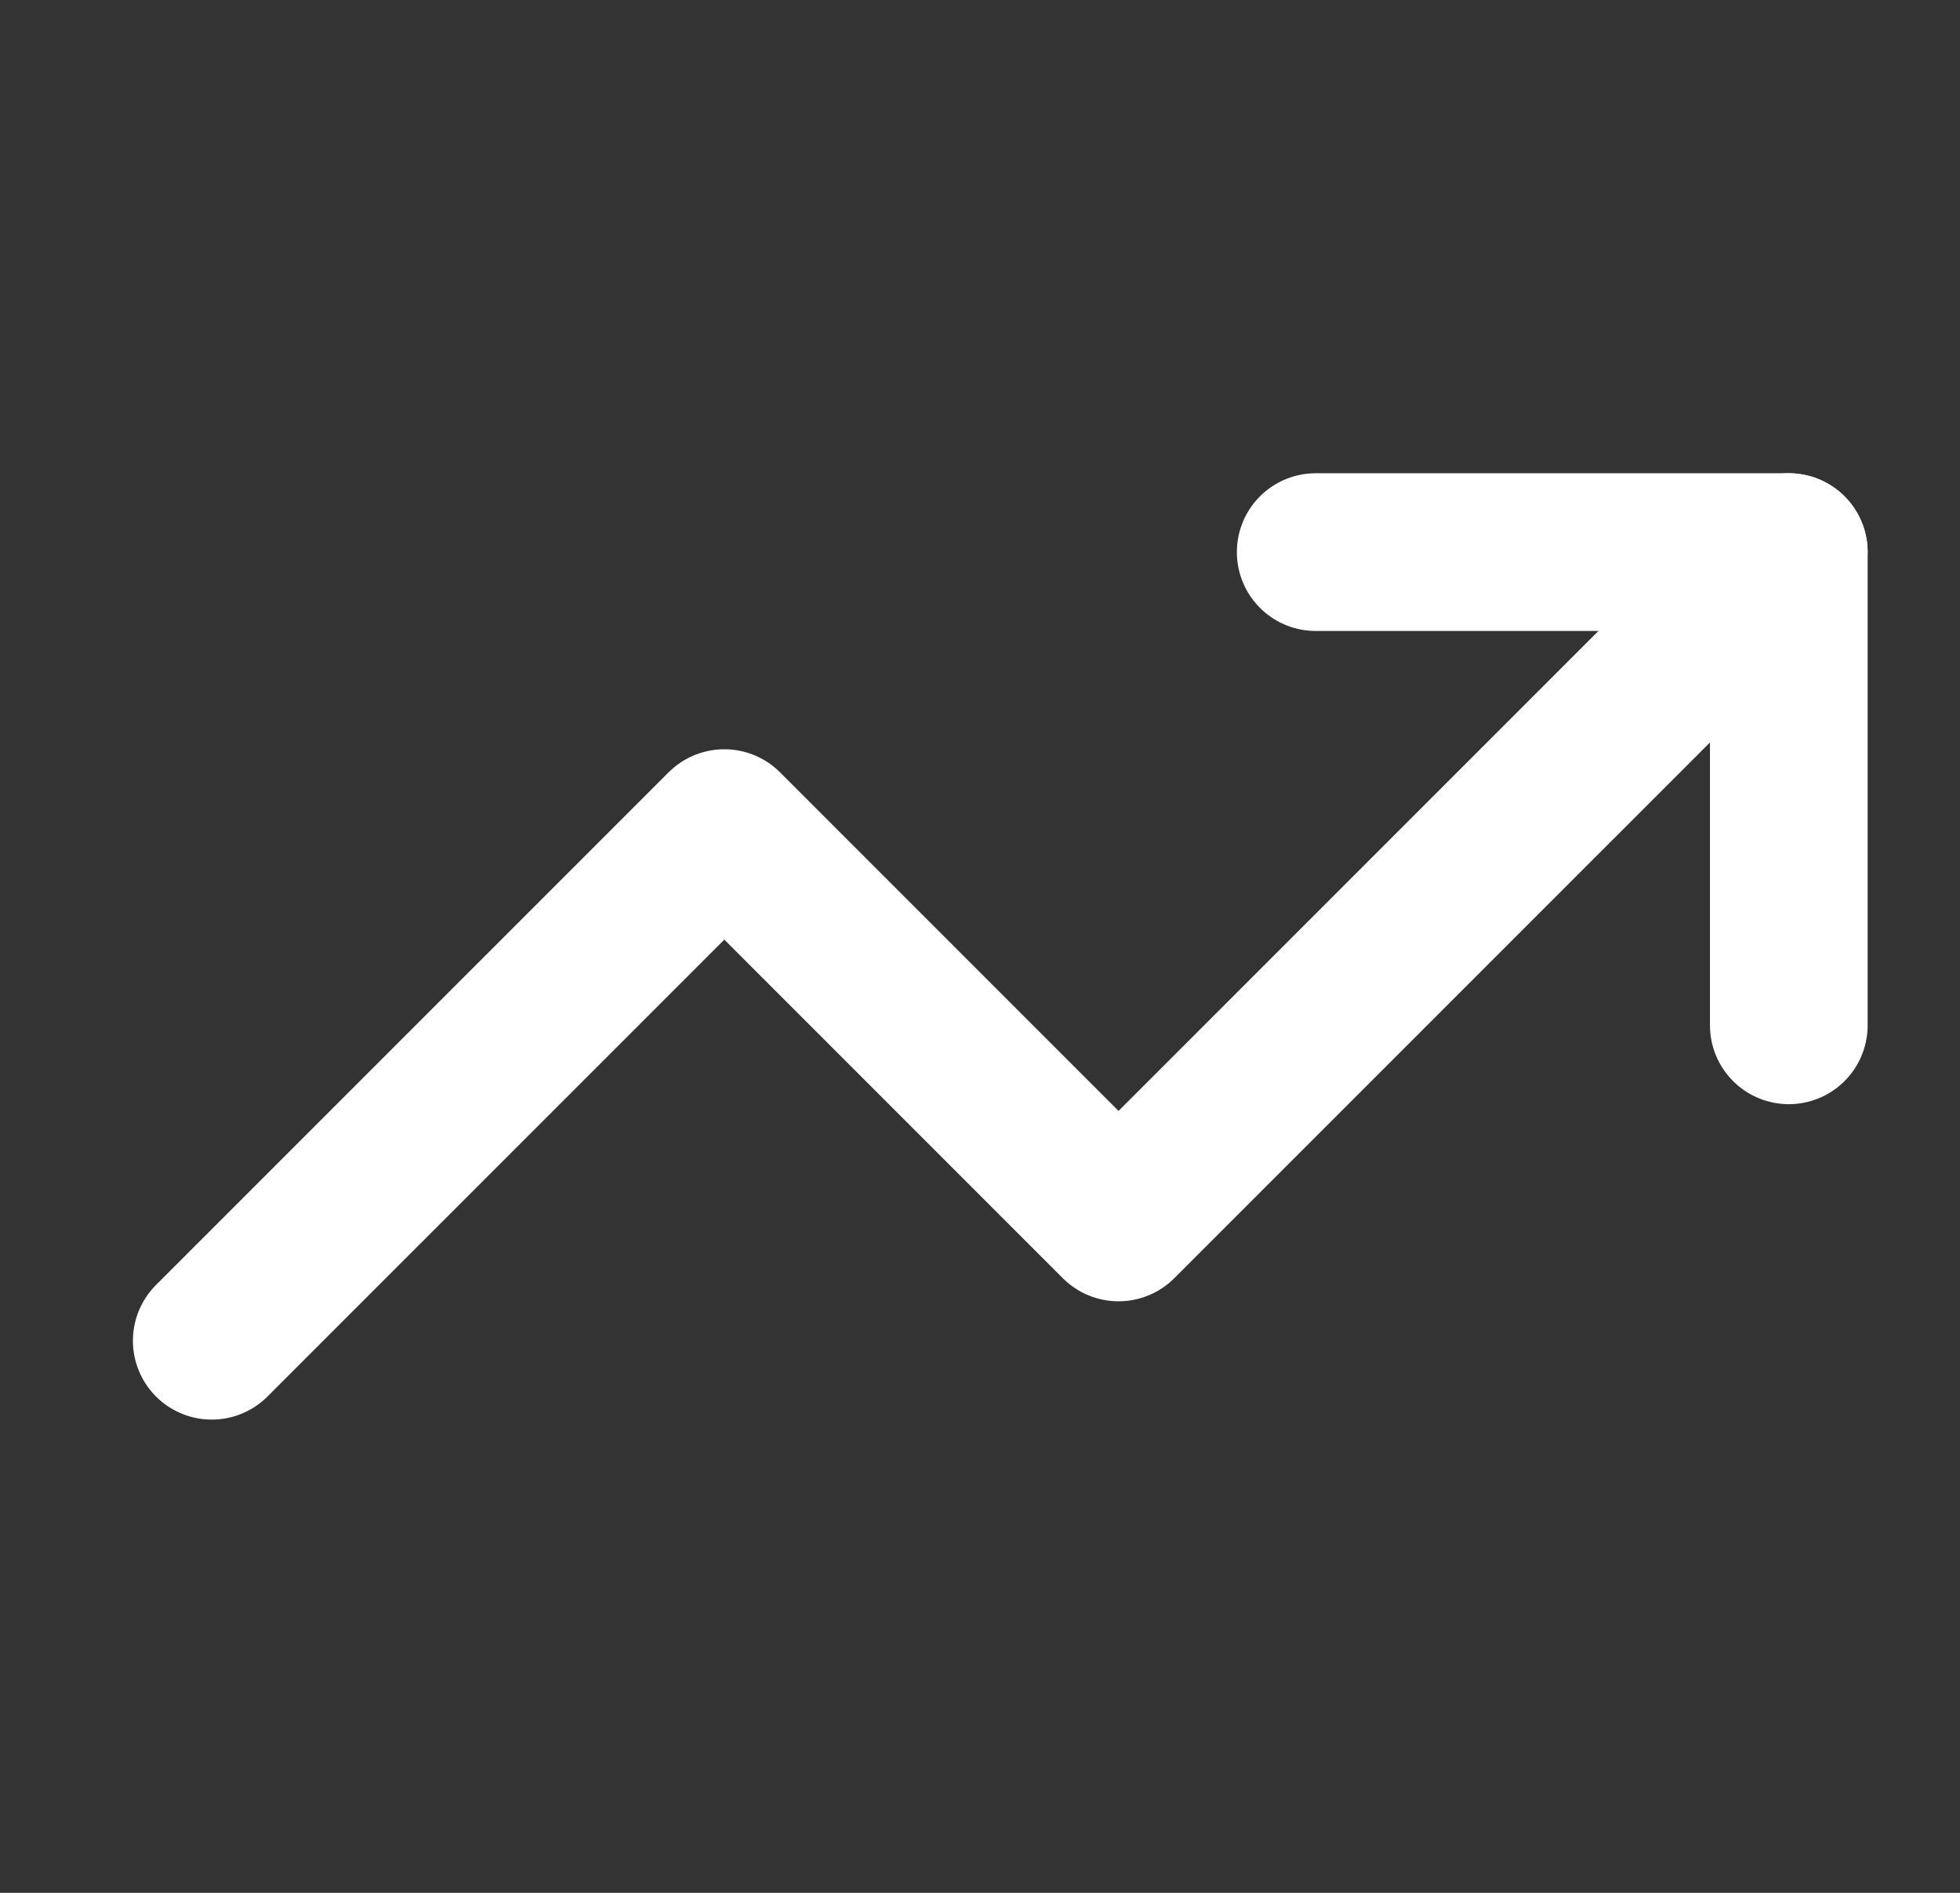
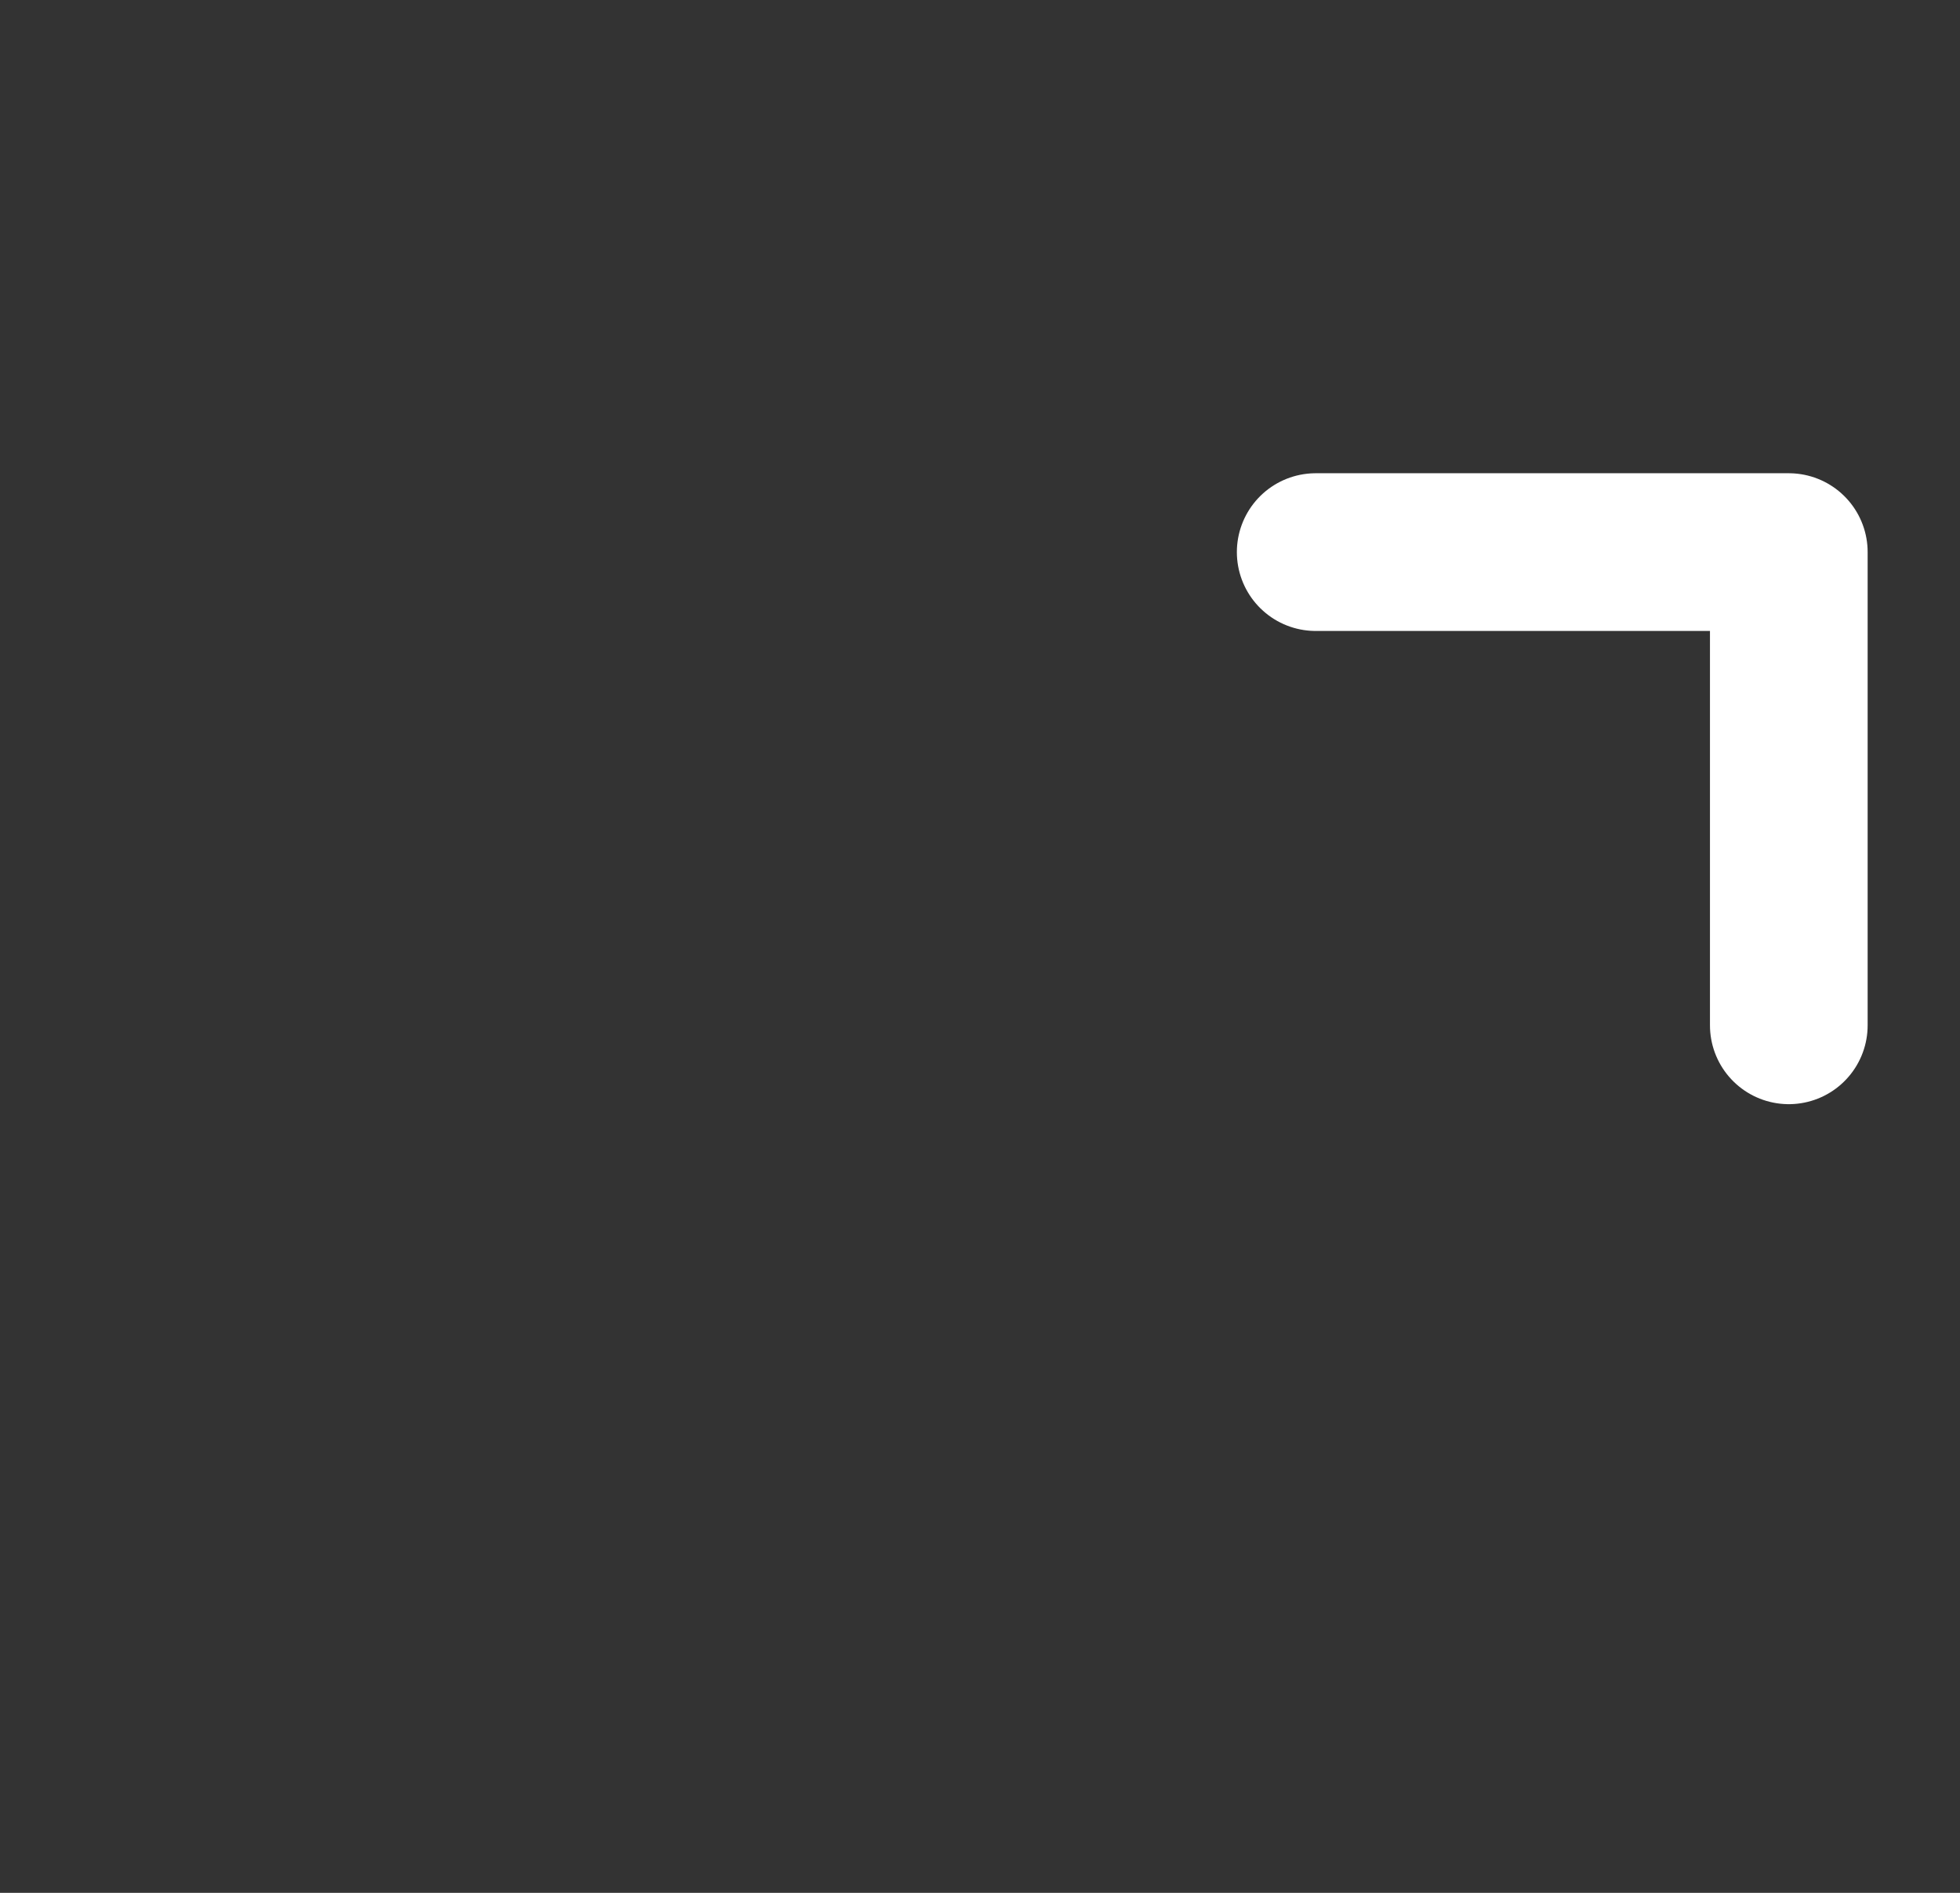
<svg xmlns="http://www.w3.org/2000/svg" width="29" height="28" viewBox="0 0 29 28" fill="none">
  <rect x="0" y="0" width="29" height="28" fill="#333333" stroke="none" />
-   <path d="M26.467 8.167L16.55 18.083L10.717 12.25L3.133 19.833" stroke="white" stroke-width="2.333" stroke-linecap="round" stroke-linejoin="round" />
  <path d="M19.467 8.167H26.467V15.167" stroke="white" stroke-width="2.333" stroke-linecap="round" stroke-linejoin="round" />
</svg>